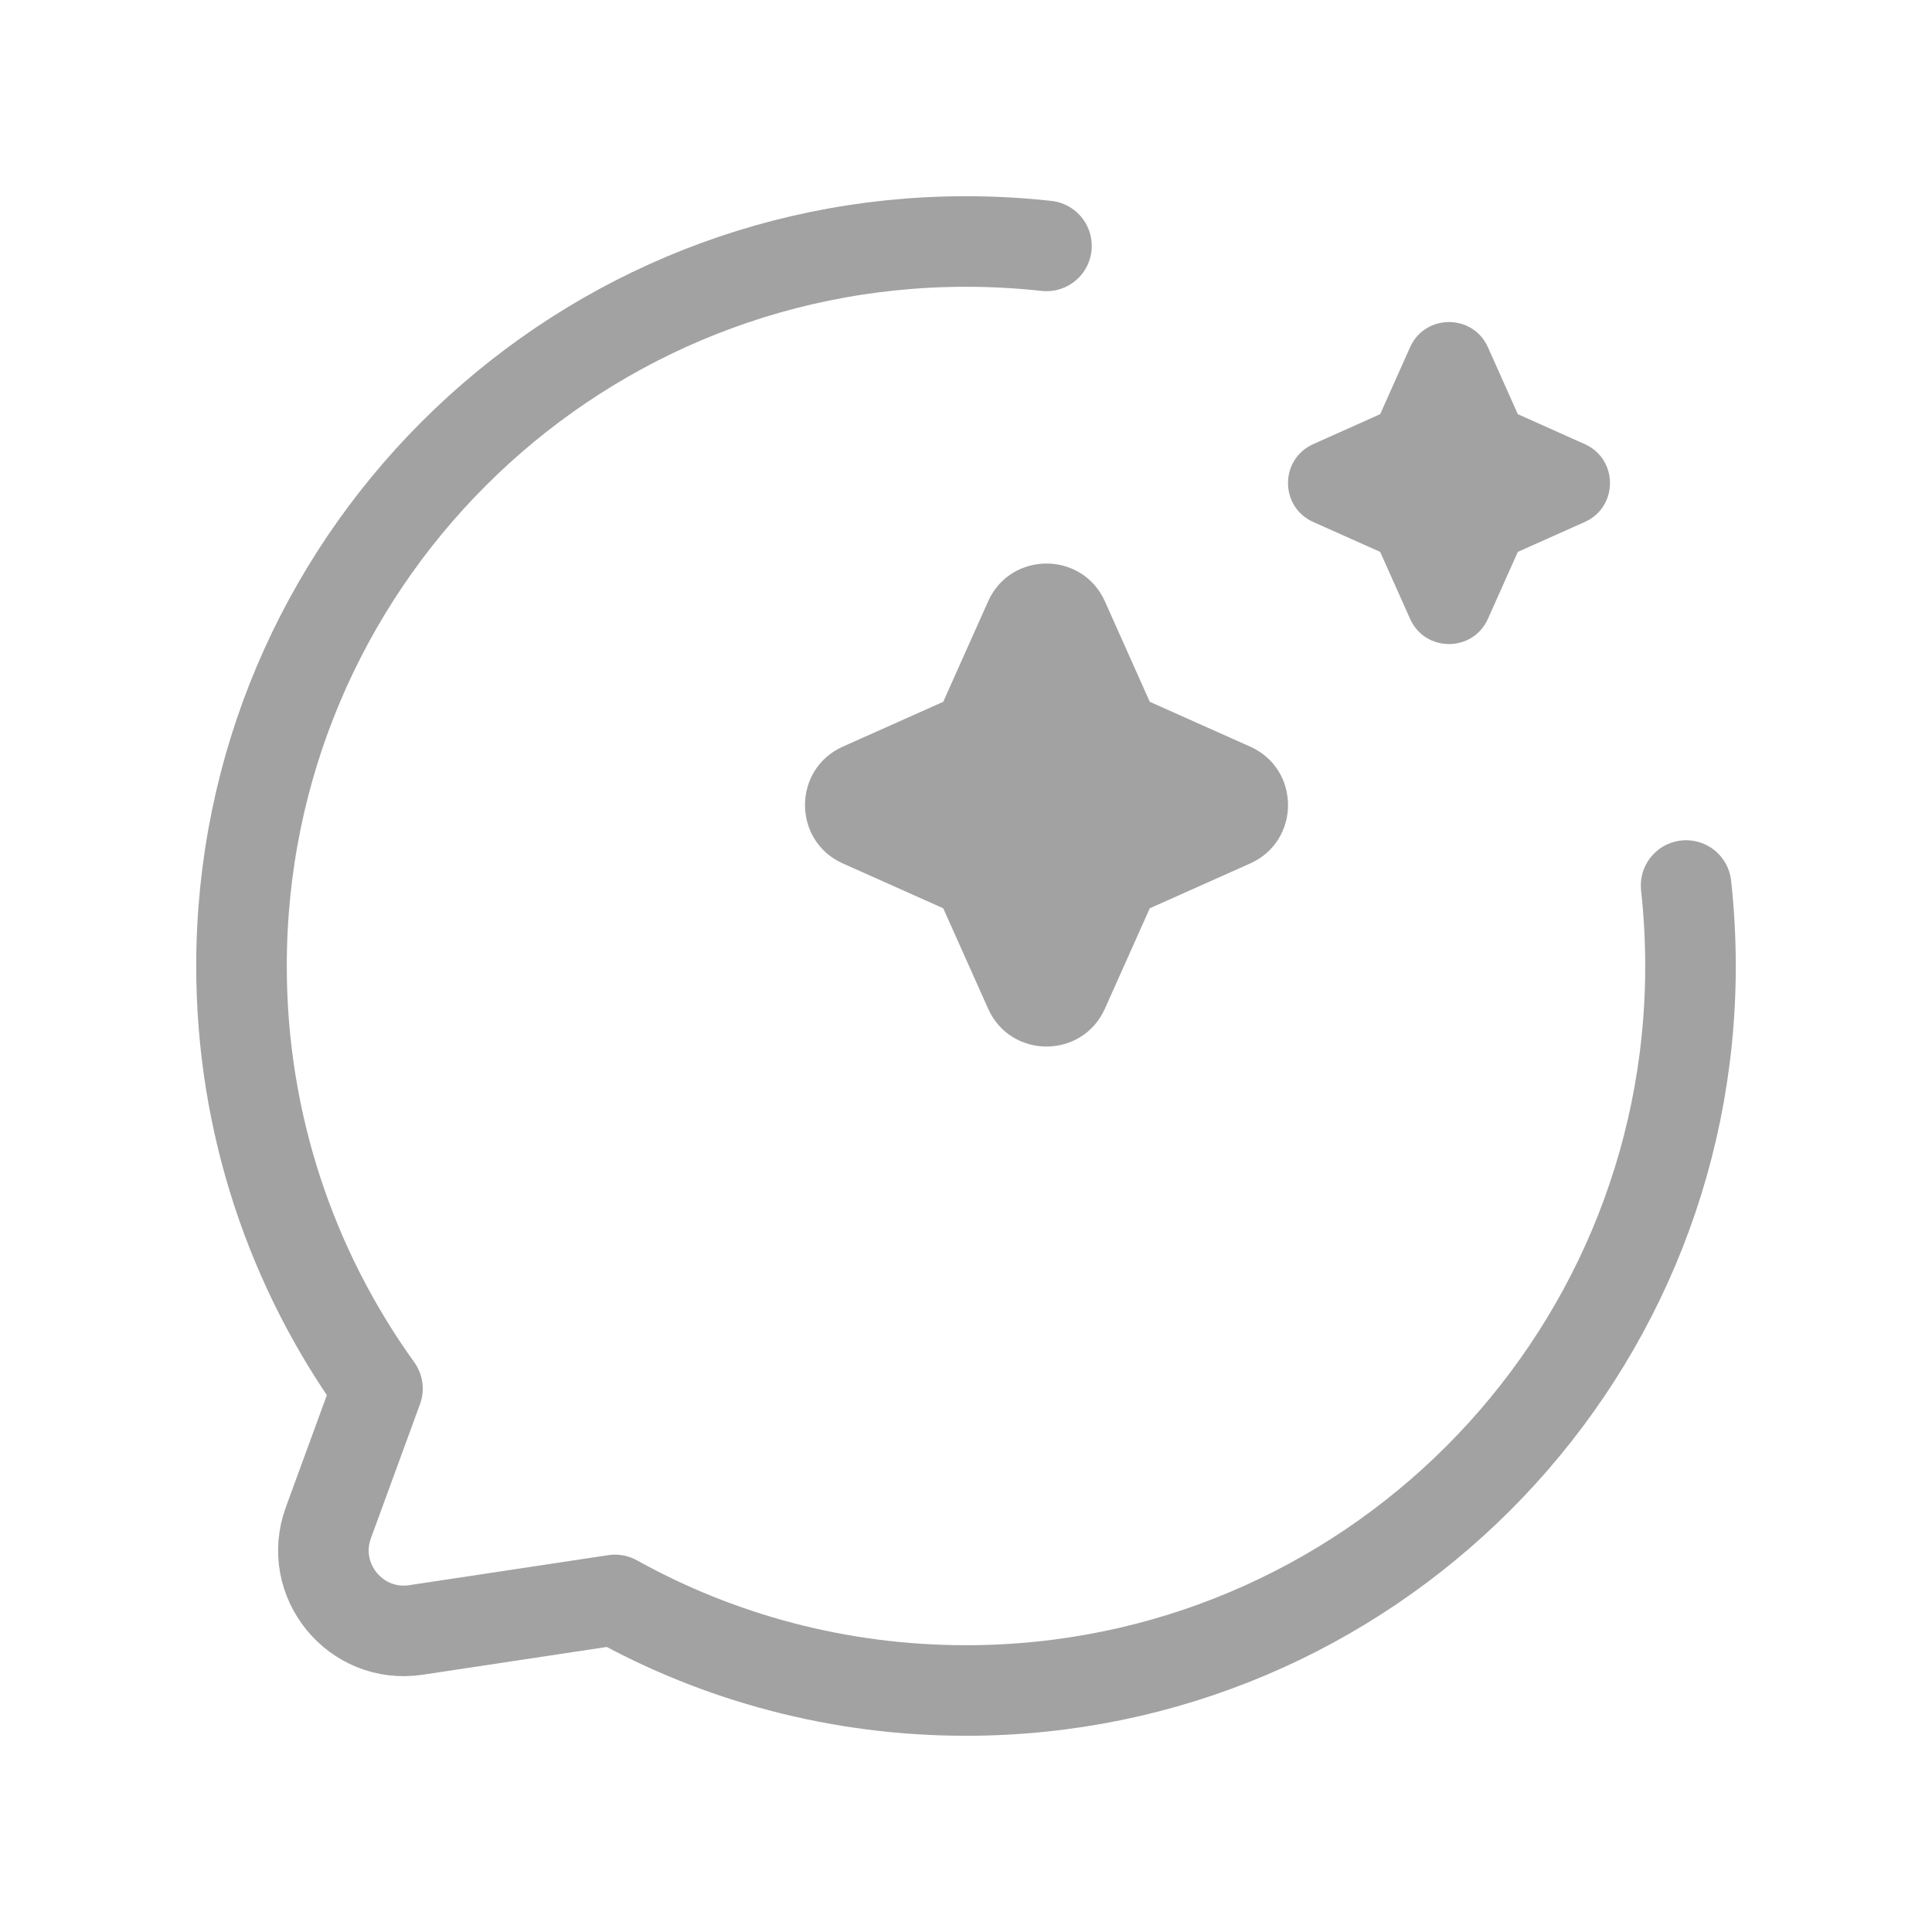
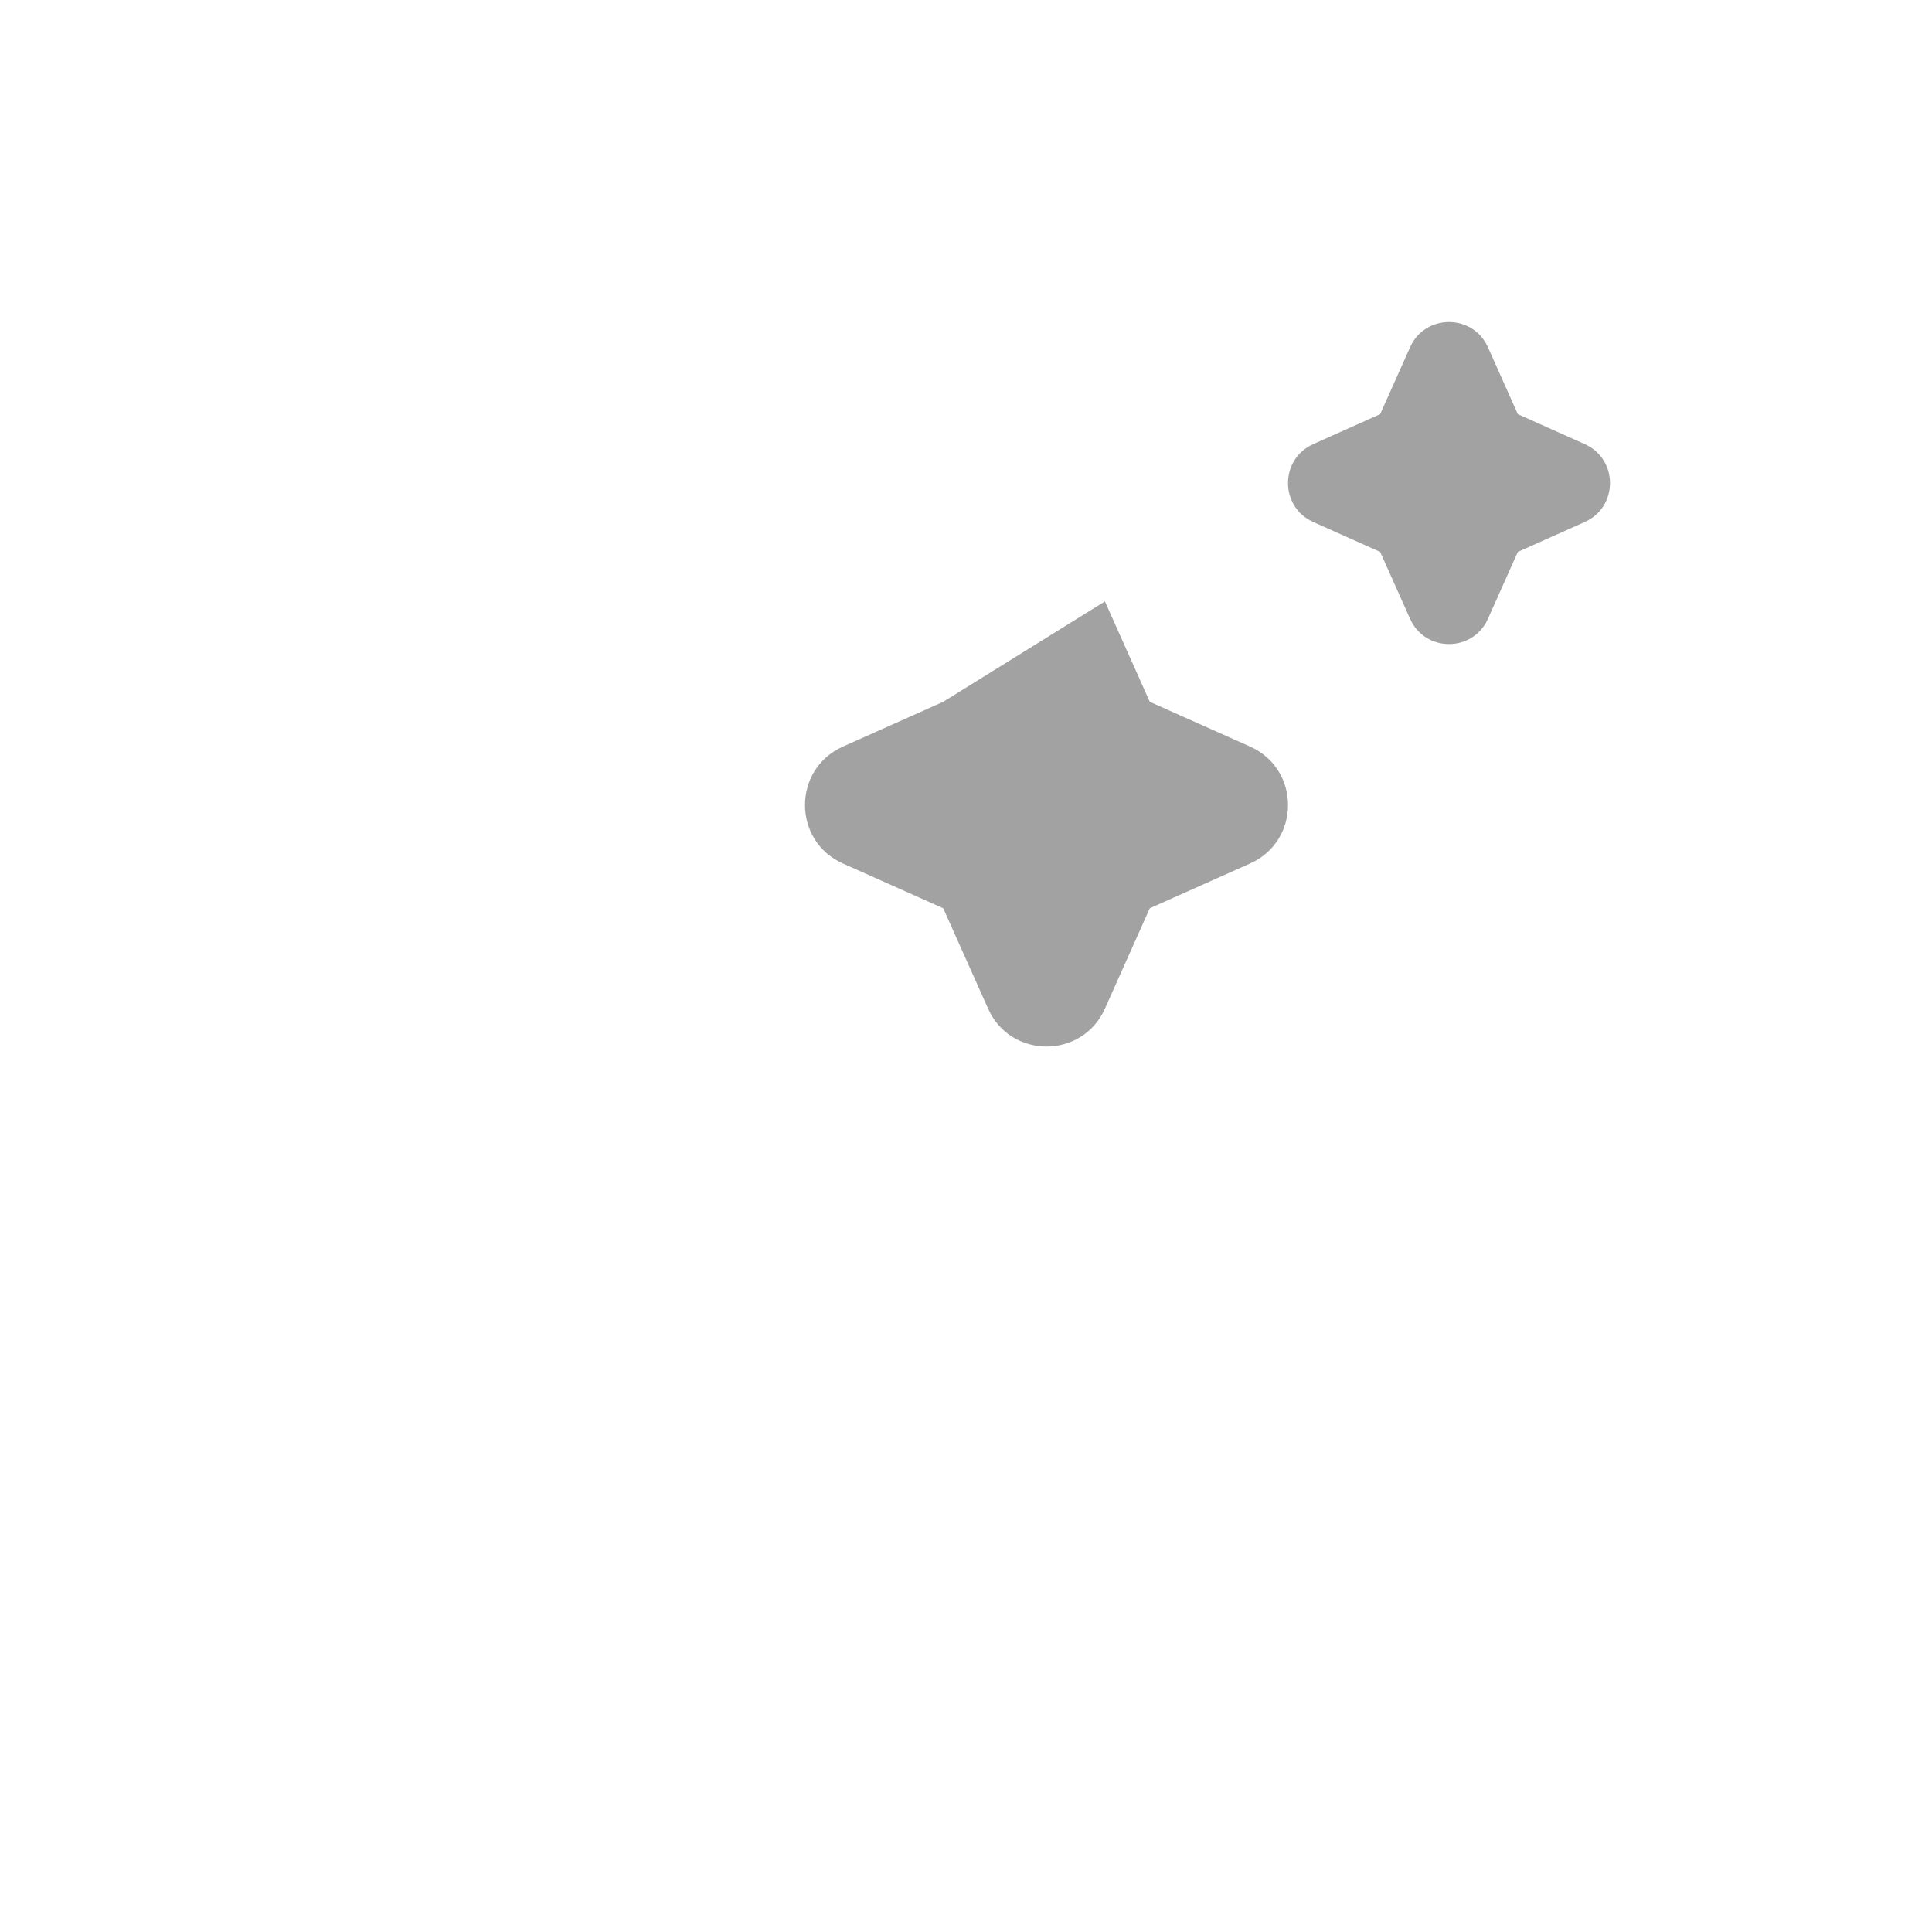
<svg xmlns="http://www.w3.org/2000/svg" width="32" height="32" viewBox="0 0 32 32" fill="none">
-   <path d="M27.927 14.667C27.975 15.104 28 15.549 28 16C28 22.627 22.627 28 16 28C13.891 28 11.908 27.456 10.186 26.5L6.891 26.997C5.889 27.149 5.091 26.172 5.439 25.221L6.252 23C4.835 21.03 4 18.612 4 16C4 9.373 9.373 4 16 4C16.451 4 16.896 4.025 17.333 4.073" stroke="#8B8B8B" stroke-opacity="0.8" stroke-width="1.5" stroke-linecap="round" stroke-linejoin="round" />
-   <path d="M18.301 9.961C17.927 9.125 16.739 9.125 16.366 9.961L15.623 11.624L13.961 12.366C13.124 12.74 13.124 13.928 13.961 14.302L15.623 15.044L16.366 16.706C16.739 17.543 17.927 17.543 18.301 16.706L19.044 15.044L20.706 14.302C21.543 13.928 21.543 12.74 20.706 12.366L19.044 11.624L18.301 9.961Z" fill="#8B8B8B" fill-opacity="0.8" />
+   <path d="M18.301 9.961L15.623 11.624L13.961 12.366C13.124 12.74 13.124 13.928 13.961 14.302L15.623 15.044L16.366 16.706C16.739 17.543 17.927 17.543 18.301 16.706L19.044 15.044L20.706 14.302C21.543 13.928 21.543 12.74 20.706 12.366L19.044 11.624L18.301 9.961Z" fill="#8B8B8B" fill-opacity="0.8" />
  <path d="M24.645 5.752C24.396 5.195 23.604 5.195 23.355 5.752L22.86 6.86L21.752 7.356C21.194 7.605 21.194 8.397 21.752 8.646L22.86 9.141L23.355 10.249C23.604 10.807 24.396 10.807 24.645 10.249L25.14 9.141L26.248 8.646C26.806 8.397 26.806 7.605 26.248 7.356L25.14 6.86L24.645 5.752Z" fill="#8B8B8B" fill-opacity="0.8" />
</svg>